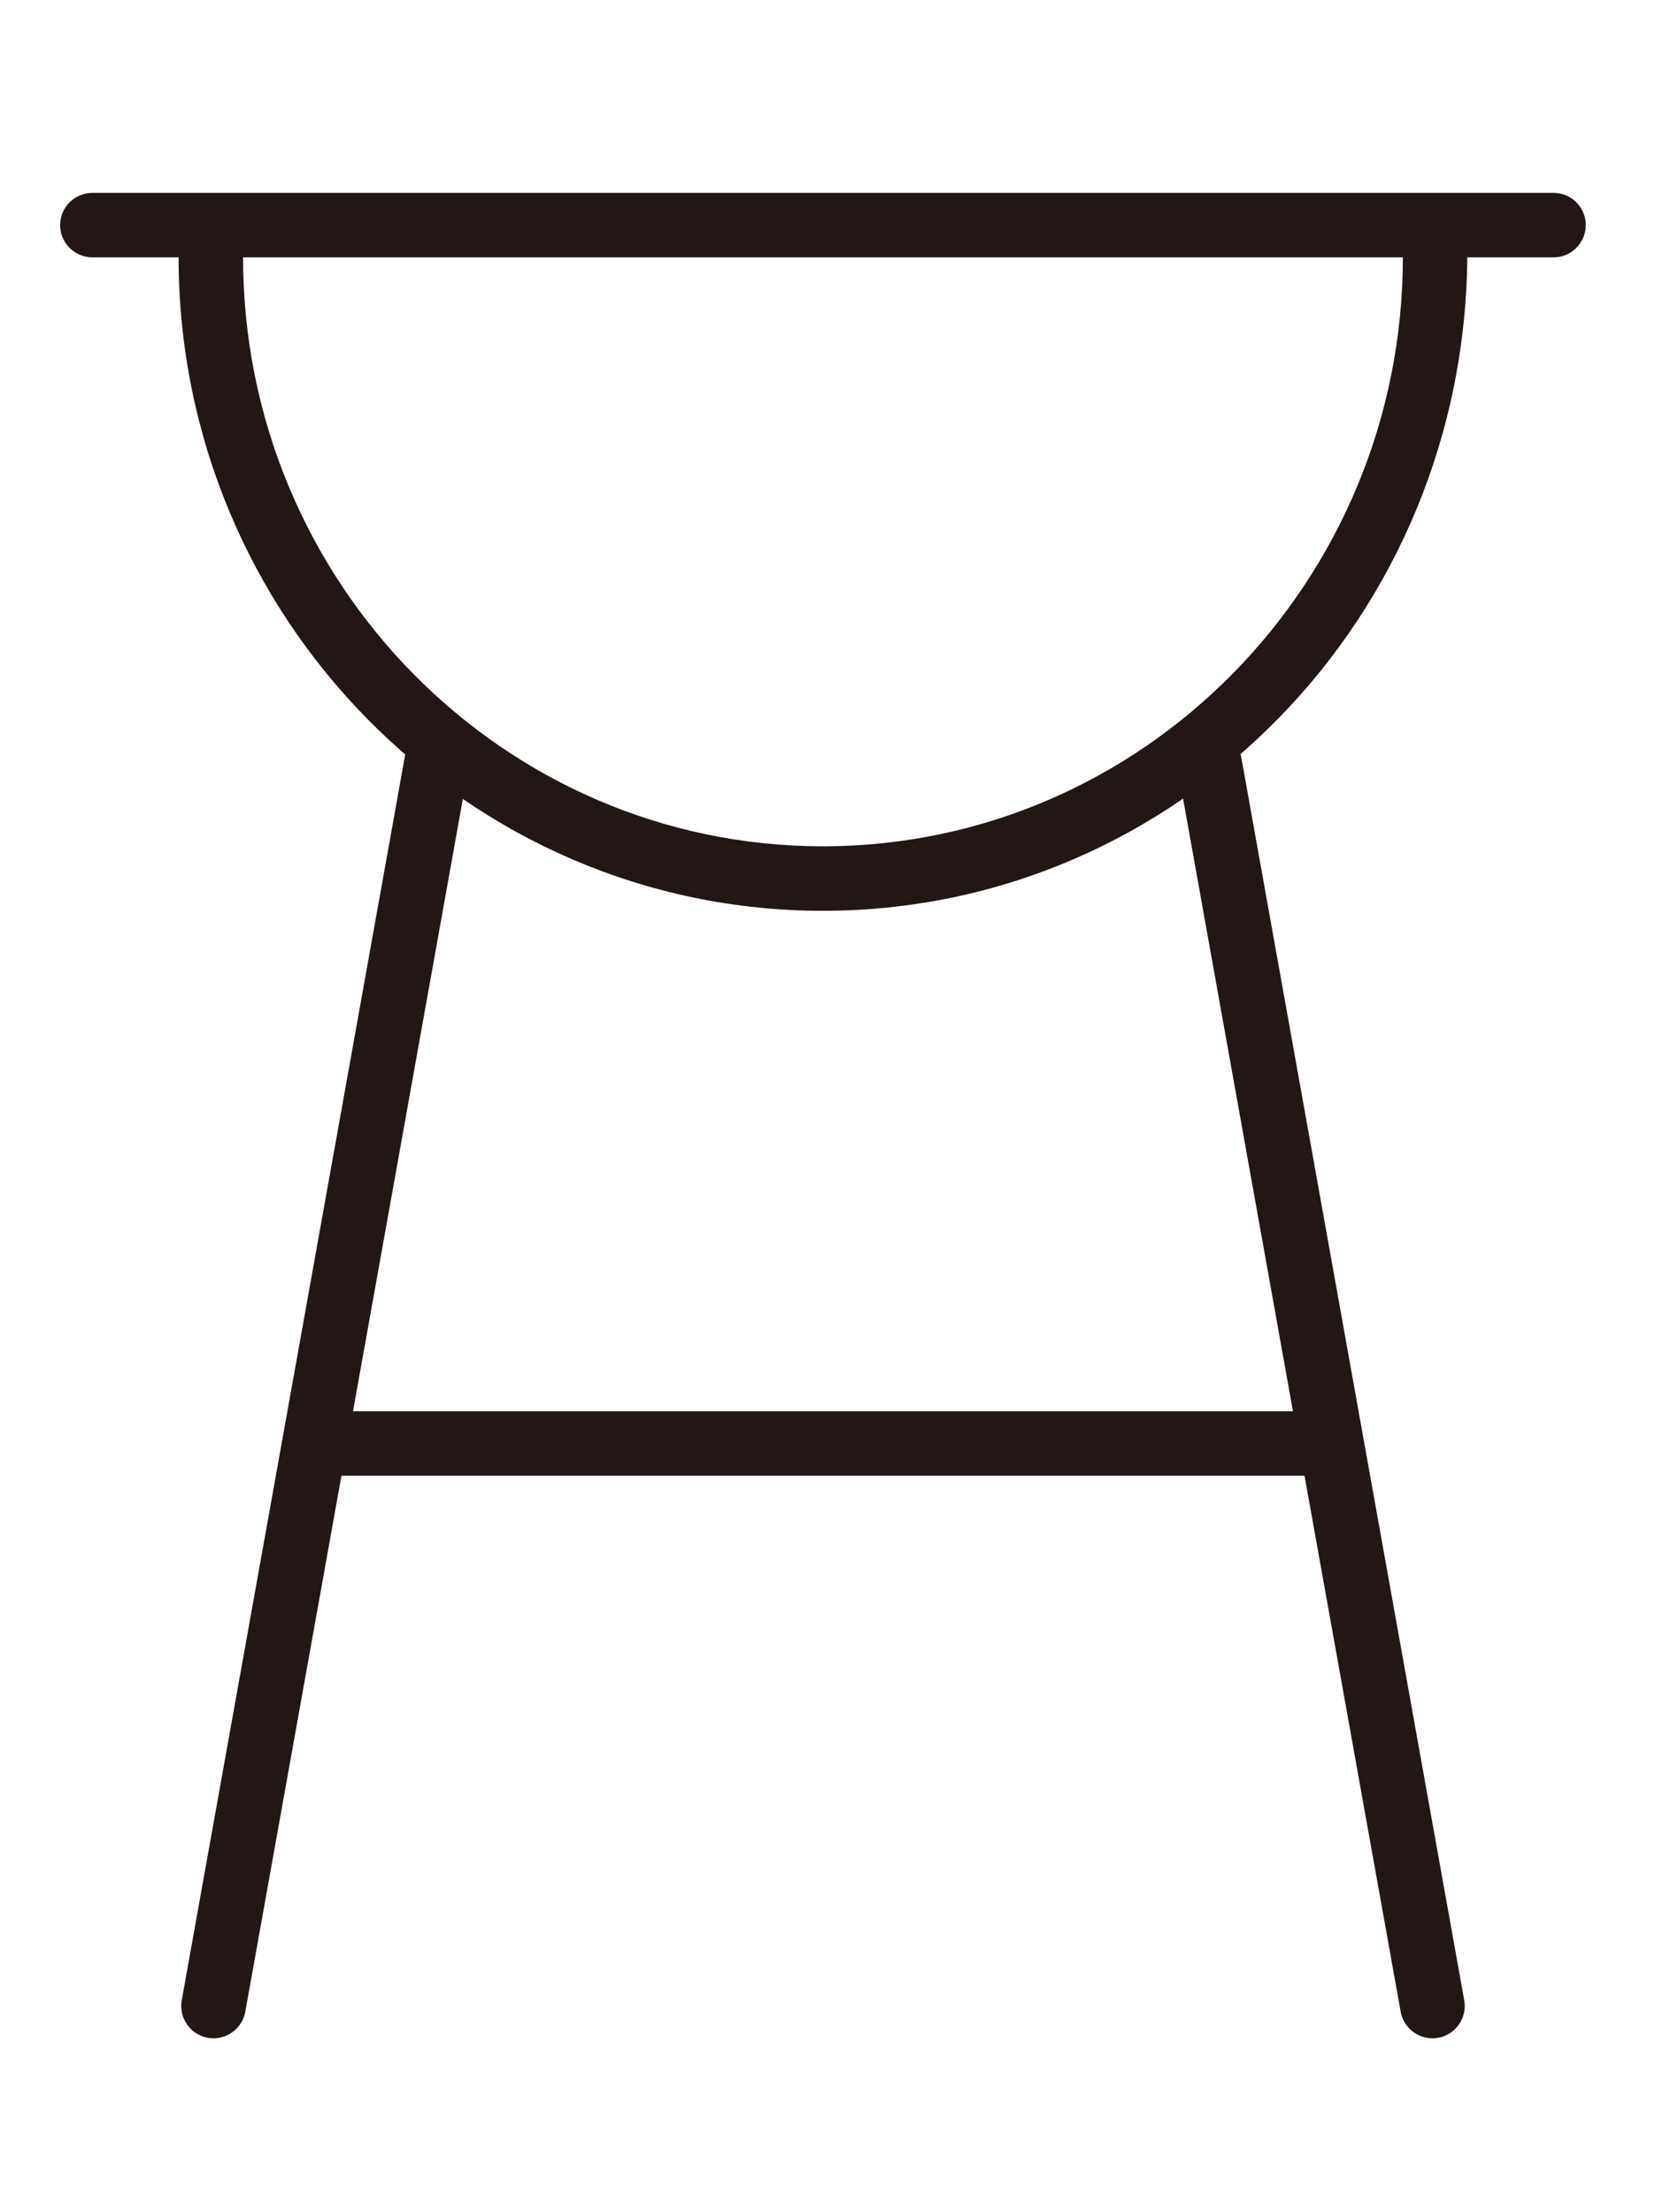
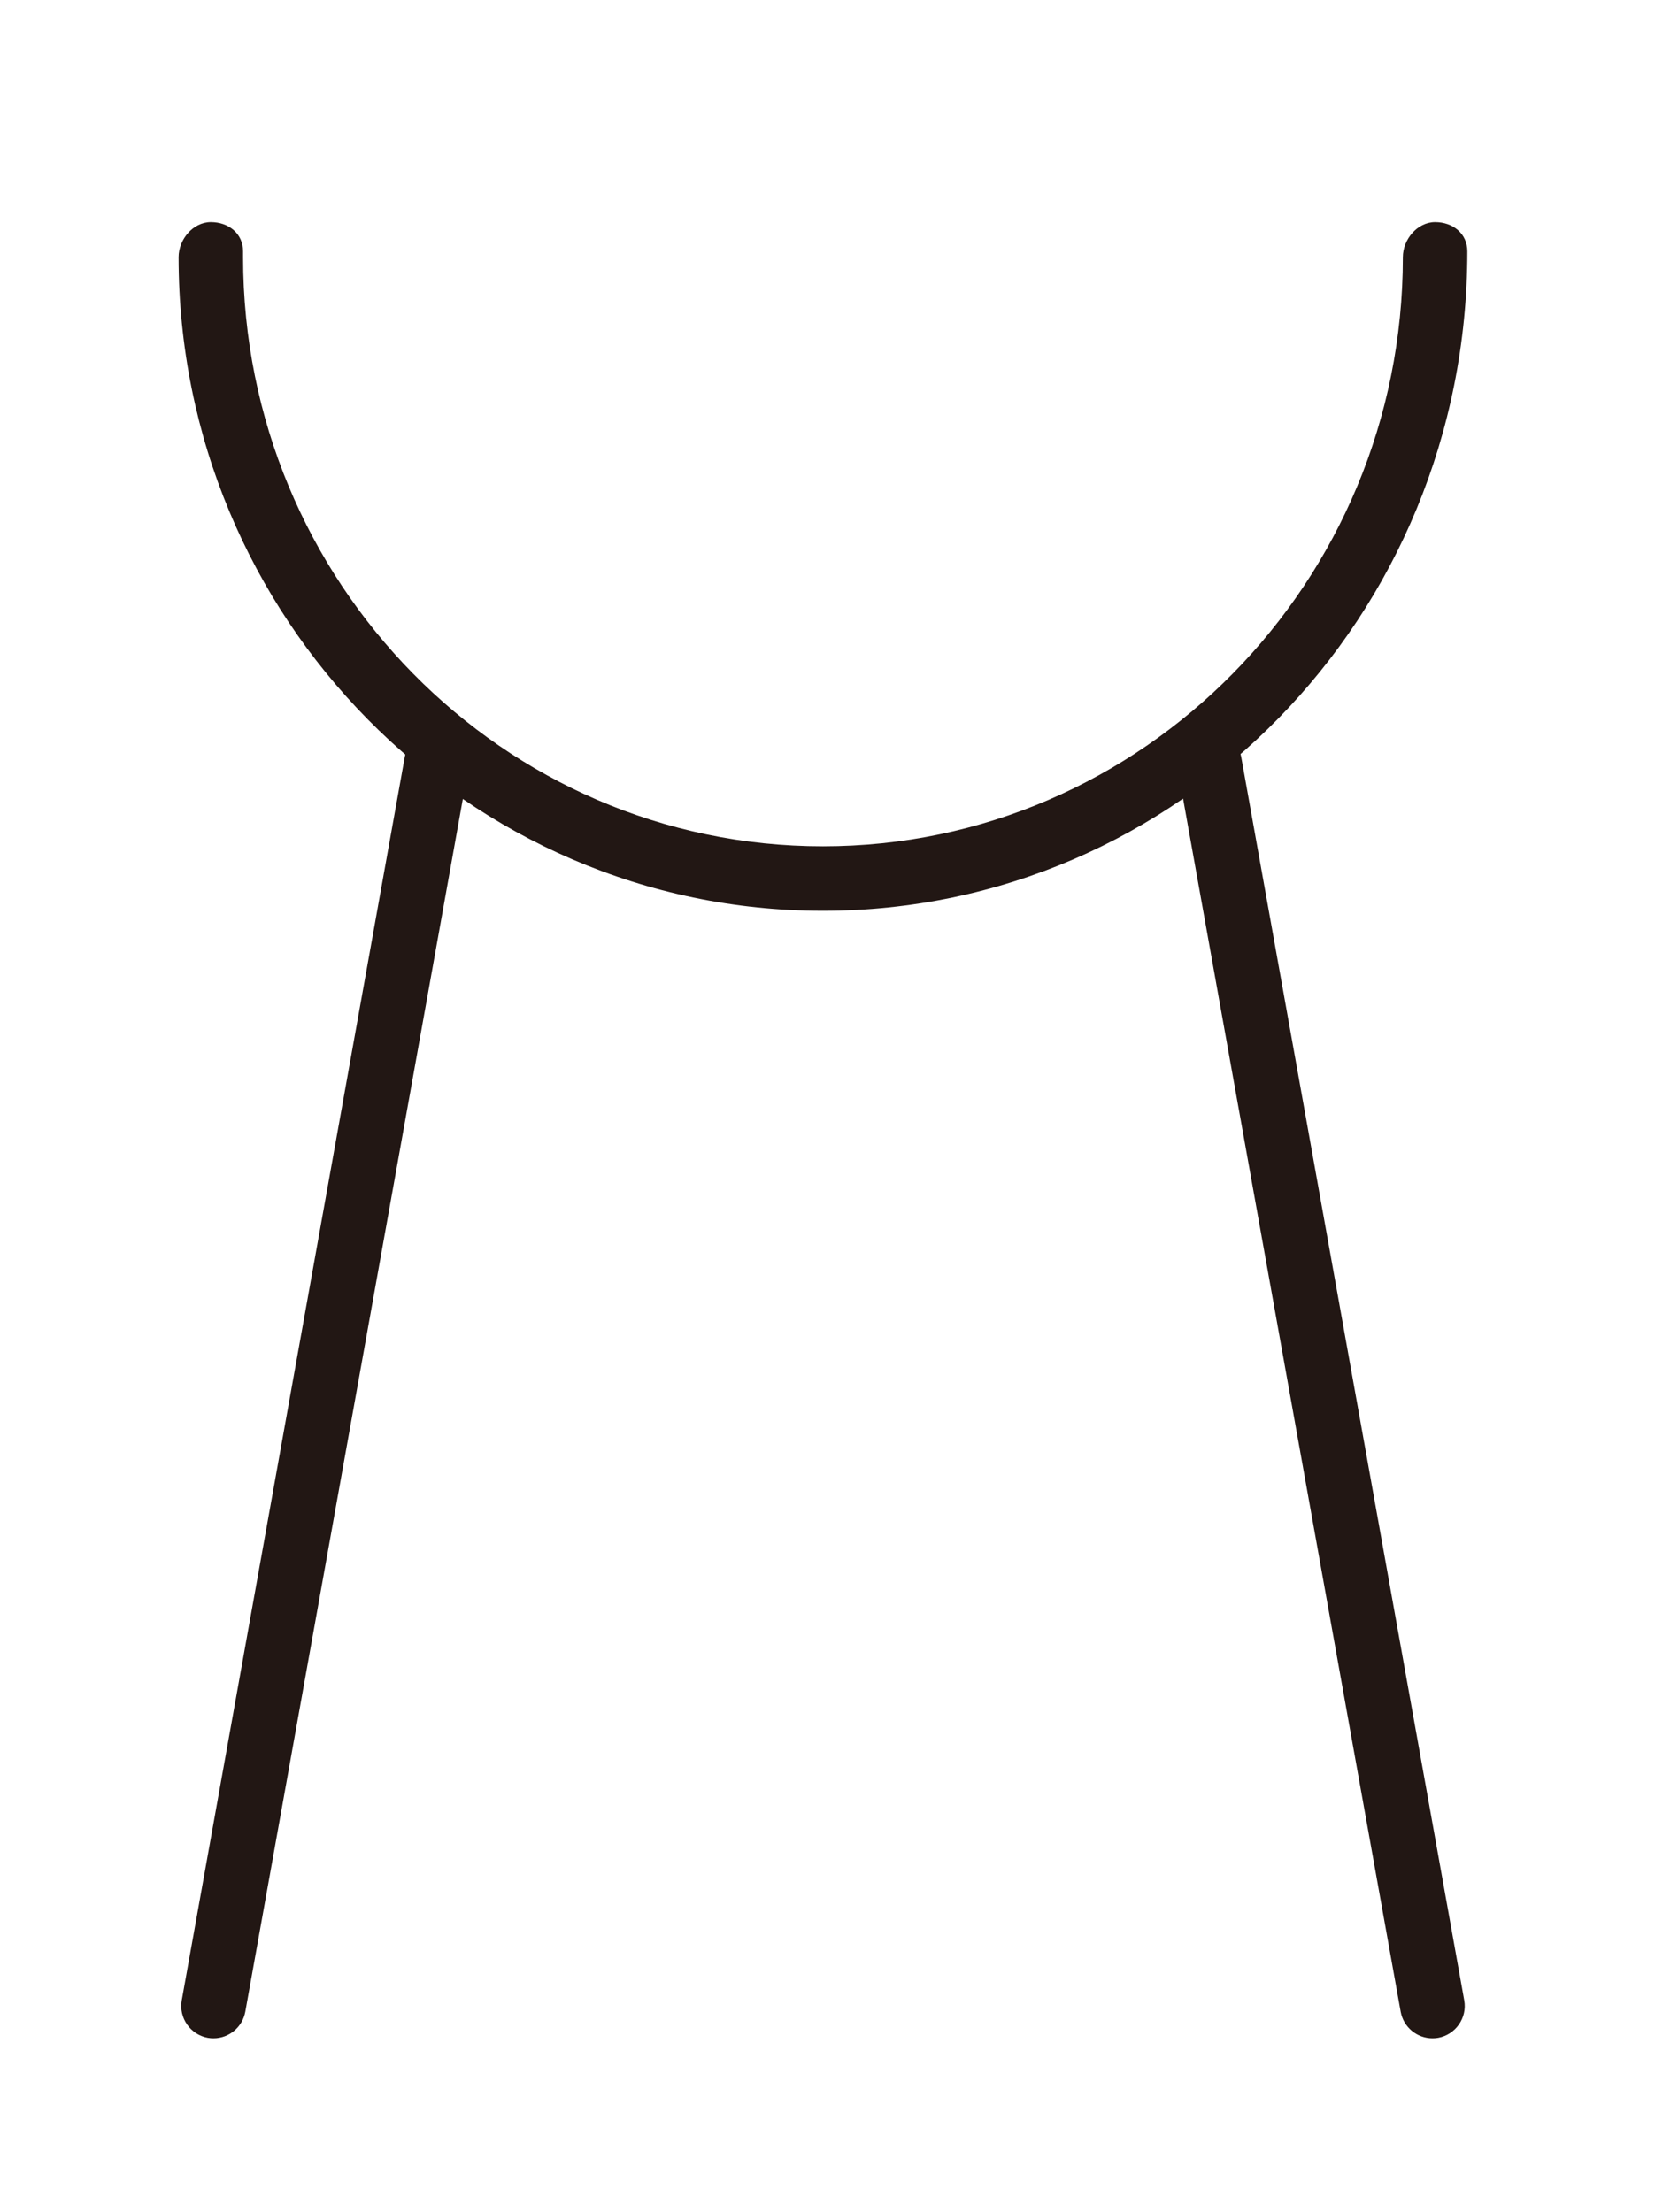
<svg xmlns="http://www.w3.org/2000/svg" version="1.1" id="レイヤー_1" x="0px" y="0px" viewBox="0 0 46 61.5" style="enable-background:new 0 0 46 61.5;" xml:space="preserve">
  <g>
-     <path style="fill:#221714;" d="M40.717-178.684H9.486c-2.951,0-5.356-2.383-5.356-5.31c0-2.929,2.405-5.312,5.356-5.312h31.23   c0.494,0,0.896,0.402,0.896,0.896s-0.402,0.896-0.896,0.896H9.486c-1.967,0-3.563,1.578-3.563,3.52   c0,1.939,1.596,3.517,3.563,3.517h31.23c0.494,0,0.896,0.402,0.896,0.896S41.211-178.684,40.717-178.684z" />
-     <path style="fill:#221714;" d="M40.721-179.054c-0.494,0-0.896-0.402-0.896-0.896v-48.245H9.407c-1.924,0-3.485,1.561-3.485,3.482   v40.375c0,0.494-0.402,0.896-0.896,0.896s-0.896-0.402-0.896-0.896v-40.307c0-2.975,2.37-5.343,5.277-5.343h31.313   c0.494,0,0.896,0.402,0.896,0.896v49.141C41.617-179.456,41.215-179.054,40.721-179.054z" />
+     <path style="fill:#221714;" d="M40.721-179.054c-0.494,0-0.896-0.402-0.896-0.896v-48.245H9.407c-1.924,0-3.485,1.561-3.485,3.482   v40.375c0,0.494-0.402,0.896-0.896,0.896s-0.896-0.402-0.896-0.896v-40.307c0-2.975,2.37-5.343,5.277-5.343c0.494,0,0.896,0.402,0.896,0.896v49.141C41.617-179.456,41.215-179.054,40.721-179.054z" />
    <path style="fill:#221714;" d="M9.294-187.735c-0.494,0-0.896-0.402-0.896-0.896v-40.414c0-0.494,0.402-0.896,0.896-0.896   c0.494,0,0.896,0.402,0.896,0.896v40.414C10.19-188.137,9.788-187.735,9.294-187.735z" />
-     <path style="fill:#221714;" d="M40.275-184.471H20.994c-0.494,0-0.896-0.402-0.896-0.896c0-0.494,0.402-0.896,0.896-0.896h19.281   c0.494,0,0.896,0.402,0.896,0.896C41.171-184.873,40.769-184.471,40.275-184.471z" />
    <path style="fill:#221714;" d="M40.275-181.618H27.836c-0.494,0-0.896-0.402-0.896-0.896c0-0.494,0.402-0.896,0.896-0.896h12.439   c0.494,0,0.896,0.402,0.896,0.896C41.171-182.02,40.769-181.618,40.275-181.618z" />
  </g>
  <g>
    <path style="fill:#221714;" d="M19.422-259.433h-6.173v-33.18c-1.609-1.766-2.711-4.849-2.711-7.669l-0.013-2.857h11.608v2.857   c0,2.82-1.102,5.902-2.711,7.669V-259.433z M15.041-261.226h2.588v-32.129l0.271-0.265c1.417-1.371,2.44-4.173,2.44-6.663v-1.065   h-8.014l0.004,1.06c0,2.494,1.023,5.297,2.44,6.668l0.271,0.265V-261.226z" />
    <path style="fill:#221714;" d="M11.434-301.461c-0.494,0-0.896-0.402-0.896-0.896v-9.289c0-0.494,0.402-0.896,0.896-0.896   s0.896,0.402,0.896,0.896v9.289C12.33-301.863,11.928-301.461,11.434-301.461z" />
    <path style="fill:#221714;" d="M21.232-301.461c-0.494,0-0.896-0.402-0.896-0.896v-9.289c0-0.494,0.402-0.896,0.896-0.896   c0.494,0,0.896,0.402,0.896,0.896v9.289C22.128-301.863,21.726-301.461,21.232-301.461z" />
-     <path style="fill:#221714;" d="M17.966-301.461c-0.494,0-0.896-0.402-0.896-0.896v-9.289c0-0.494,0.402-0.896,0.896-0.896   c0.494,0,0.896,0.402,0.896,0.896v9.289C18.862-301.863,18.46-301.461,17.966-301.461z" />
    <path style="fill:#221714;" d="M14.7-301.461c-0.494,0-0.896-0.402-0.896-0.896v-9.289c0-0.494,0.402-0.896,0.896-0.896   s0.896,0.402,0.896,0.896v9.289C15.596-301.863,15.194-301.461,14.7-301.461z" />
    <path style="fill:#221714;" d="M35.223-259.433h-6.173v-22.831l-2.042-0.227c-0.595-0.066-1.137-0.376-1.491-0.848   c-0.354-0.477-0.49-1.067-0.38-1.659c0.013-0.083,1.526-8.587,3.017-15.797l0.302-1.458c1.508-7.317,2.265-10.989,4.634-10.989   c1.347,0,1.941,1.2,2.011,2.007c0.066,0.756,0.122,1.987,0.122,2.744V-259.433z M30.842-261.226h2.588l-0.009-23.015l0.009-0.011   v-24.241c0-0.713-0.048-1.873-0.114-2.586l0,0c0,0-0.052-0.372-0.227-0.372c-0.909,0-2.002,5.299-2.881,9.558l-0.297,1.46   c-1.491,7.186-2.999,15.665-3.012,15.751c-0.026,0.131,0.017,0.221,0.057,0.273c0.039,0.055,0.118,0.122,0.254,0.138l3.633,0.402   V-261.226z" />
  </g>
  <g>
    <path style="fill:#221714;" d="M24.183-105.82h-2.619c-1.473,0-2.671-1.2-2.671-2.674v-13.801   c-8.027-1.438-13.366-7.433-13.366-15.125v-1.519c0-9.687,7.94-18.186,16.995-18.186h0.704c9.055,0,16.995,8.499,16.995,18.186   v1.519c0,7.693-5.338,13.687-13.366,15.125v13.801C26.855-107.02,25.657-105.82,24.183-105.82z M22.522-155.333   c-8.097,0-15.202,7.66-15.202,16.393v1.519c0,7.006,5.059,12.421,12.592,13.475c0.446,0.063,0.774,0.442,0.774,0.888v14.564   c0,0.479,0.402,0.881,0.879,0.881h2.619c0.477,0,0.879-0.402,0.879-0.881v-14.564c0-0.446,0.328-0.824,0.774-0.888   c7.533-1.054,12.592-6.469,12.592-13.475v-1.519c0-8.733-7.105-16.393-15.202-16.393H22.522z" />
    <rect x="8.413" y="-130.801" style="fill:#221714;" width="28.594" height="1.793" />
    <path style="fill:#221714;" d="M35.302-113.646c-2.221,0-4.027-1.806-4.027-4.025s1.806-4.027,4.027-4.027   c2.217,0,4.022,1.808,4.022,4.027S37.518-113.646,35.302-113.646z M35.302-119.905c-1.233,0-2.234,1.001-2.234,2.234   c0,1.231,1.001,2.232,2.234,2.232c1.229,0,2.23-1.001,2.23-2.232C37.531-118.904,36.53-119.905,35.302-119.905z" />
  </g>
  <g>
    <path style="fill:#221714;" d="M16.281-20.526H5.241c-0.494,0-0.896-0.402-0.896-0.896v-2.58c0-0.494,0.402-0.896,0.896-0.896   h3.174v-11.588c-2.929-1.021-4.989-3.891-4.989-7.083v-13.517c0-0.494,0.402-0.896,0.896-0.896h12.88   c0.494,0,0.896,0.402,0.896,0.896v13.517c0,3.192-2.064,6.062-4.993,7.083v11.588h3.174c0.494,0,0.896,0.402,0.896,0.896v2.58   C17.177-20.929,16.775-20.526,16.281-20.526z M6.137-22.319h9.247v-0.787H12.21c-0.494,0-0.896-0.402-0.896-0.896v-13.154   c0-0.415,0.284-0.774,0.686-0.87c2.497-0.597,4.307-2.927,4.307-5.544v-12.62H5.219v12.62c0,2.617,1.81,4.947,4.302,5.544   c0.402,0.096,0.686,0.455,0.686,0.87v13.154c0,0.494-0.402,0.896-0.896,0.896H6.137V-22.319z" />
    <path style="fill:#221714;" d="M41.425-20.526H24.164c-0.494,0-0.896-0.402-0.896-0.896v-30.408c0-3.727,2.501-6.952,6.038-7.938   v-11.166c0-0.494,0.402-0.896,0.896-0.896h5.181c0.494,0,0.896,0.402,0.896,0.896v11.166c3.541,0.984,6.042,4.21,6.042,7.938   v30.408C42.321-20.929,41.919-20.526,41.425-20.526z M25.06-22.319h15.469v-29.512c0-3.115-2.23-5.782-5.308-6.344   c-0.424-0.079-0.735-0.448-0.735-0.881v-10.983h-3.388v10.983c0,0.433-0.31,0.802-0.735,0.881   c-3.074,0.562-5.303,3.229-5.303,6.344V-22.319z" />
  </g>
  <g>
    <path style="fill:#221714;" d="M22.872,25.32c-9.872,0-17.908-8.15-17.908-18.171c0-0.494,0.402-0.975,0.896-0.975   s0.896,0.319,0.896,0.813v0.162c0,9.033,7.227,16.378,16.116,16.378s16.12-7.345,16.12-16.378c0-0.494,0.402-0.975,0.896-0.975   c0.494,0,0.896,0.319,0.896,0.813C40.784,17.17,32.748,25.32,22.872,25.32z" />
-     <path style="fill:#221714;" d="M43.18,7.154H2.567c-0.494,0-0.896-0.402-0.896-0.896s0.402-0.896,0.896-0.896H43.18   c0.494,0,0.896,0.402,0.896,0.896S43.674,7.154,43.18,7.154z" />
    <line style="fill:#FFFFFF;" x1="12.134" y1="21.195" x2="5.933" y2="55.767" />
    <path style="fill:#221714;" d="M5.934,56.664c-0.052,0-0.105-0.004-0.157-0.013c-0.485-0.087-0.813-0.555-0.726-1.041l6.2-34.571   c0.087-0.485,0.56-0.809,1.041-0.726c0.485,0.087,0.813,0.555,0.726,1.041l-6.2,34.571C6.738,56.358,6.362,56.664,5.934,56.664z" />
    <line style="fill:#FFFFFF;" x1="33.612" y1="21.195" x2="39.813" y2="55.767" />
    <path style="fill:#221714;" d="M39.814,56.664c-0.428,0-0.804-0.306-0.883-0.739l-6.2-34.571c-0.087-0.485,0.24-0.953,0.726-1.041   c0.481-0.079,0.953,0.24,1.041,0.726l6.2,34.571c0.087,0.485-0.24,0.953-0.726,1.041C39.919,56.66,39.866,56.664,39.814,56.664z" />
    <line style="fill:#FFFFFF;" x1="9.122" y1="40.127" x2="36.755" y2="40.127" />
-     <path style="fill:#221714;" d="M36.753,41.025H9.121c-0.494,0-0.896-0.402-0.896-0.896s0.402-0.896,0.896-0.896h27.632   c0.494,0,0.896,0.402,0.896,0.896S37.247,41.025,36.753,41.025z" />
  </g>
</svg>